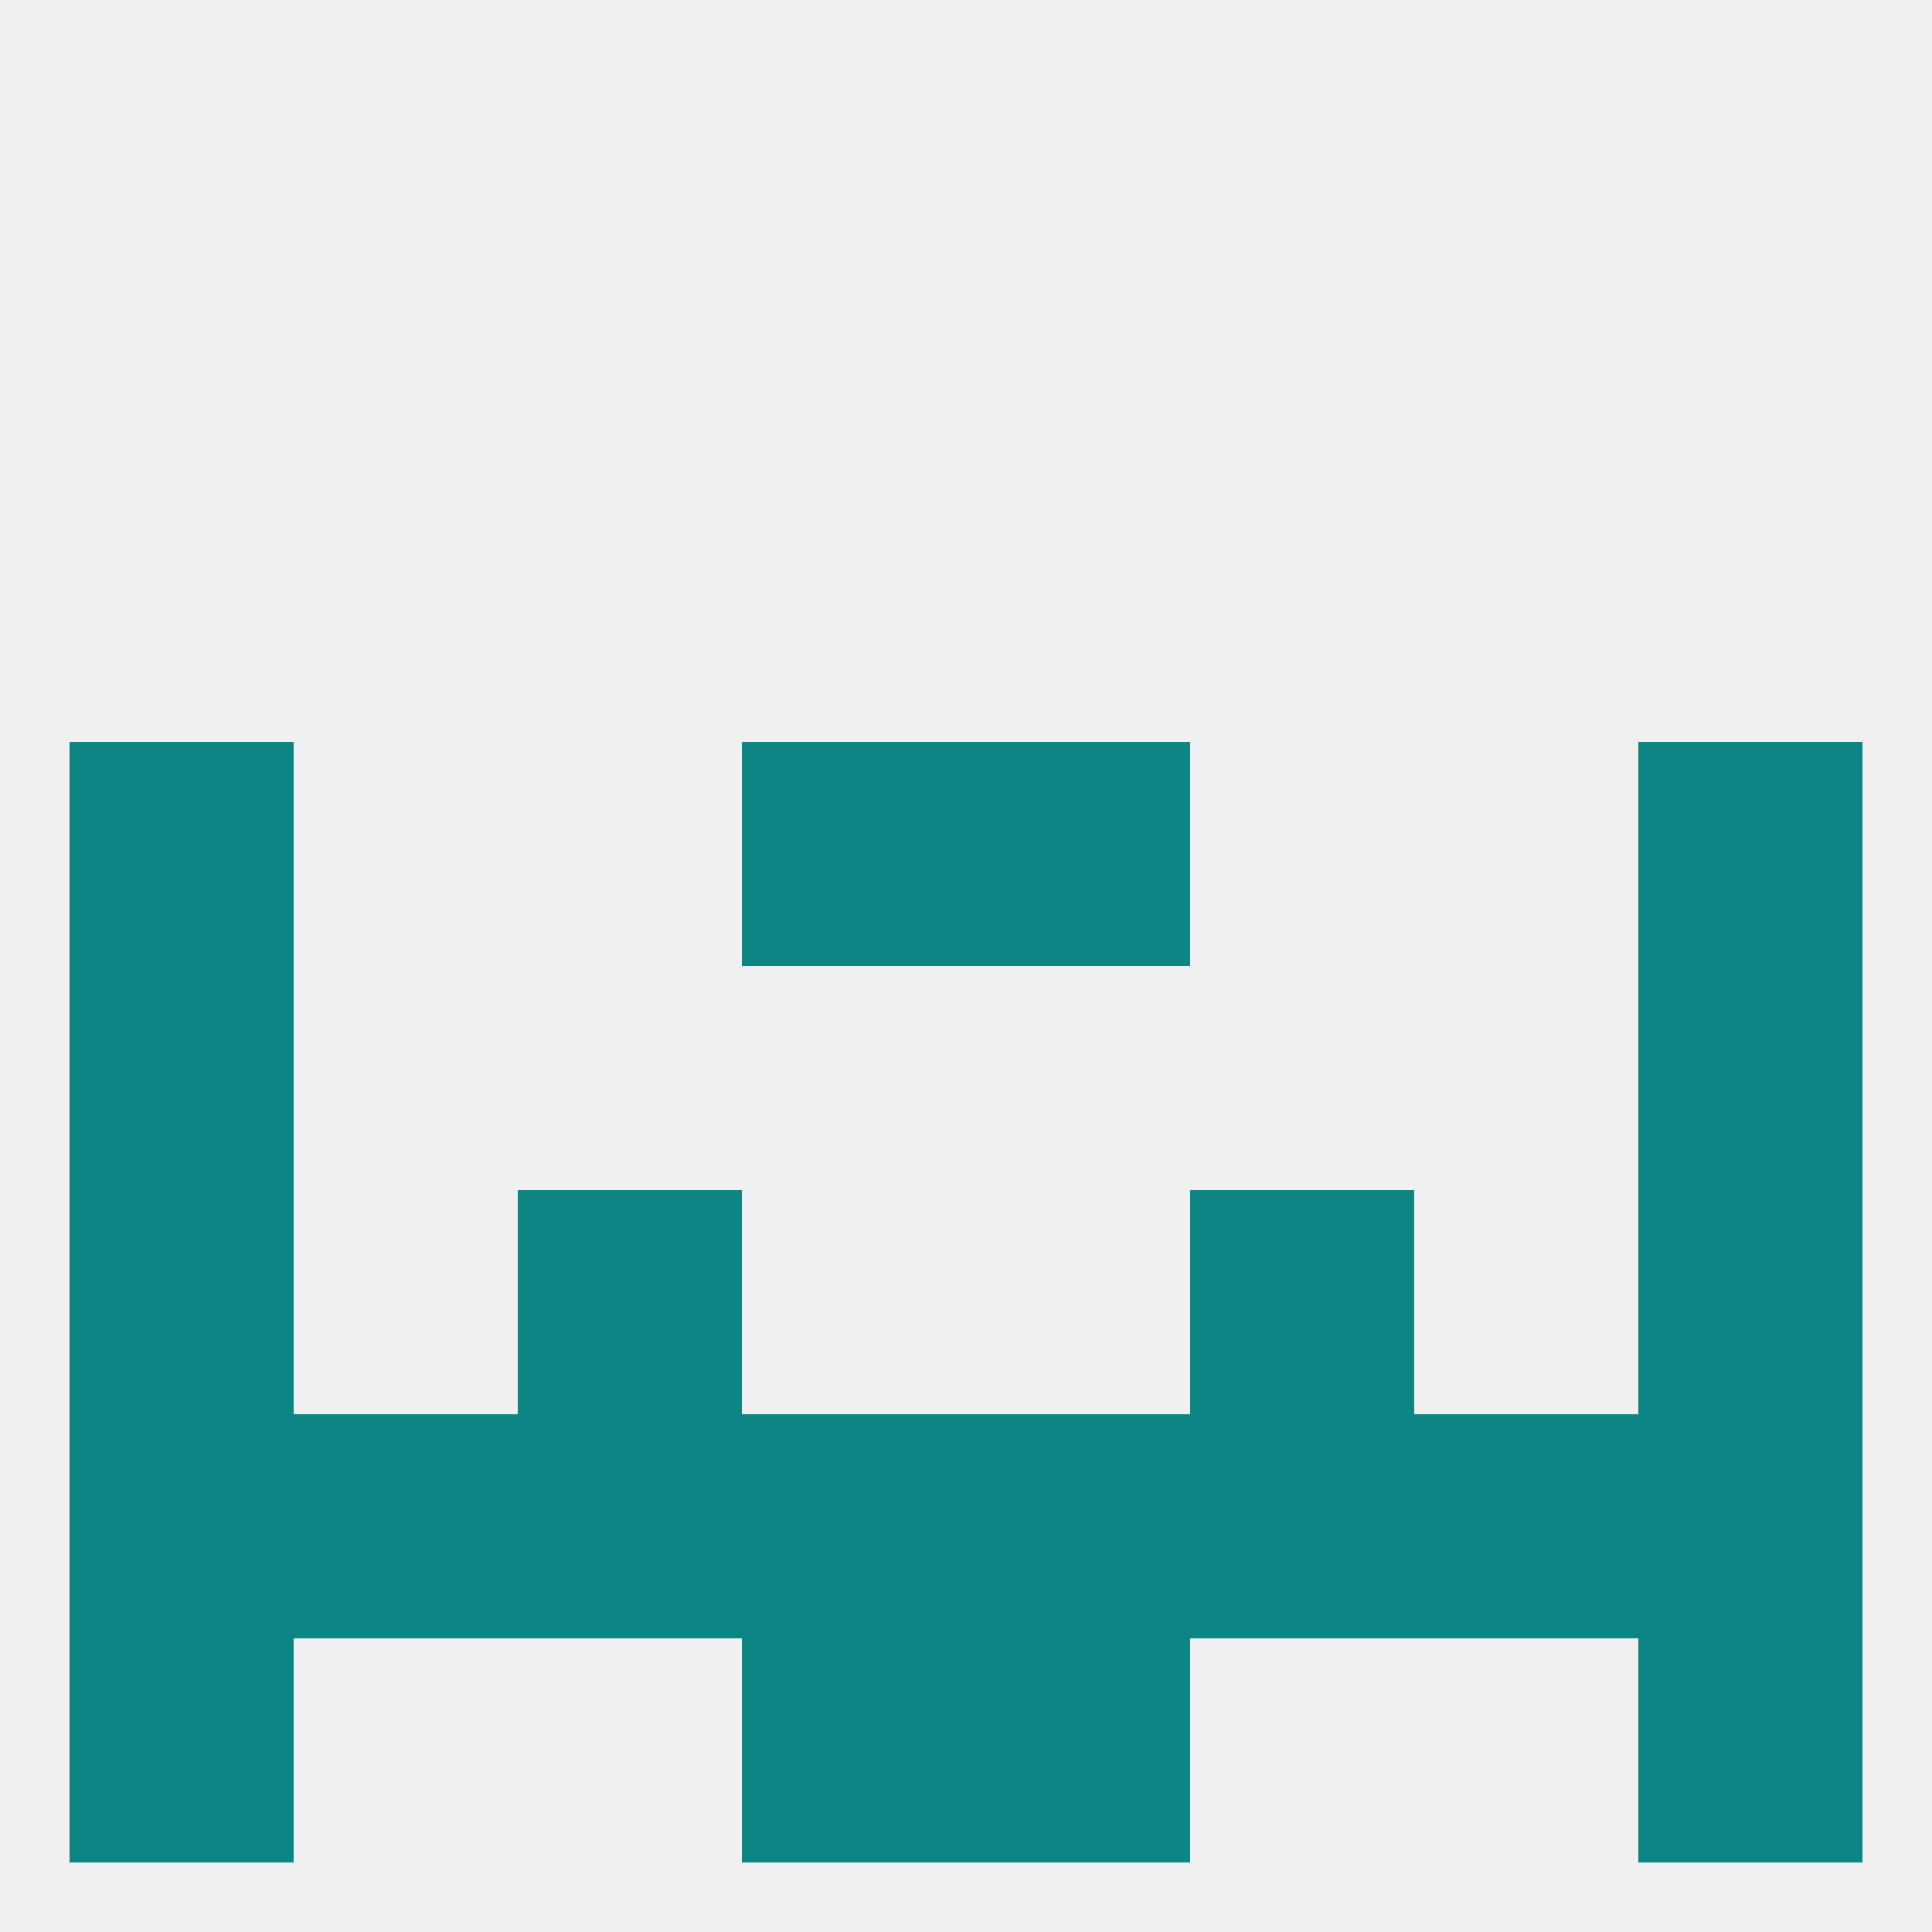
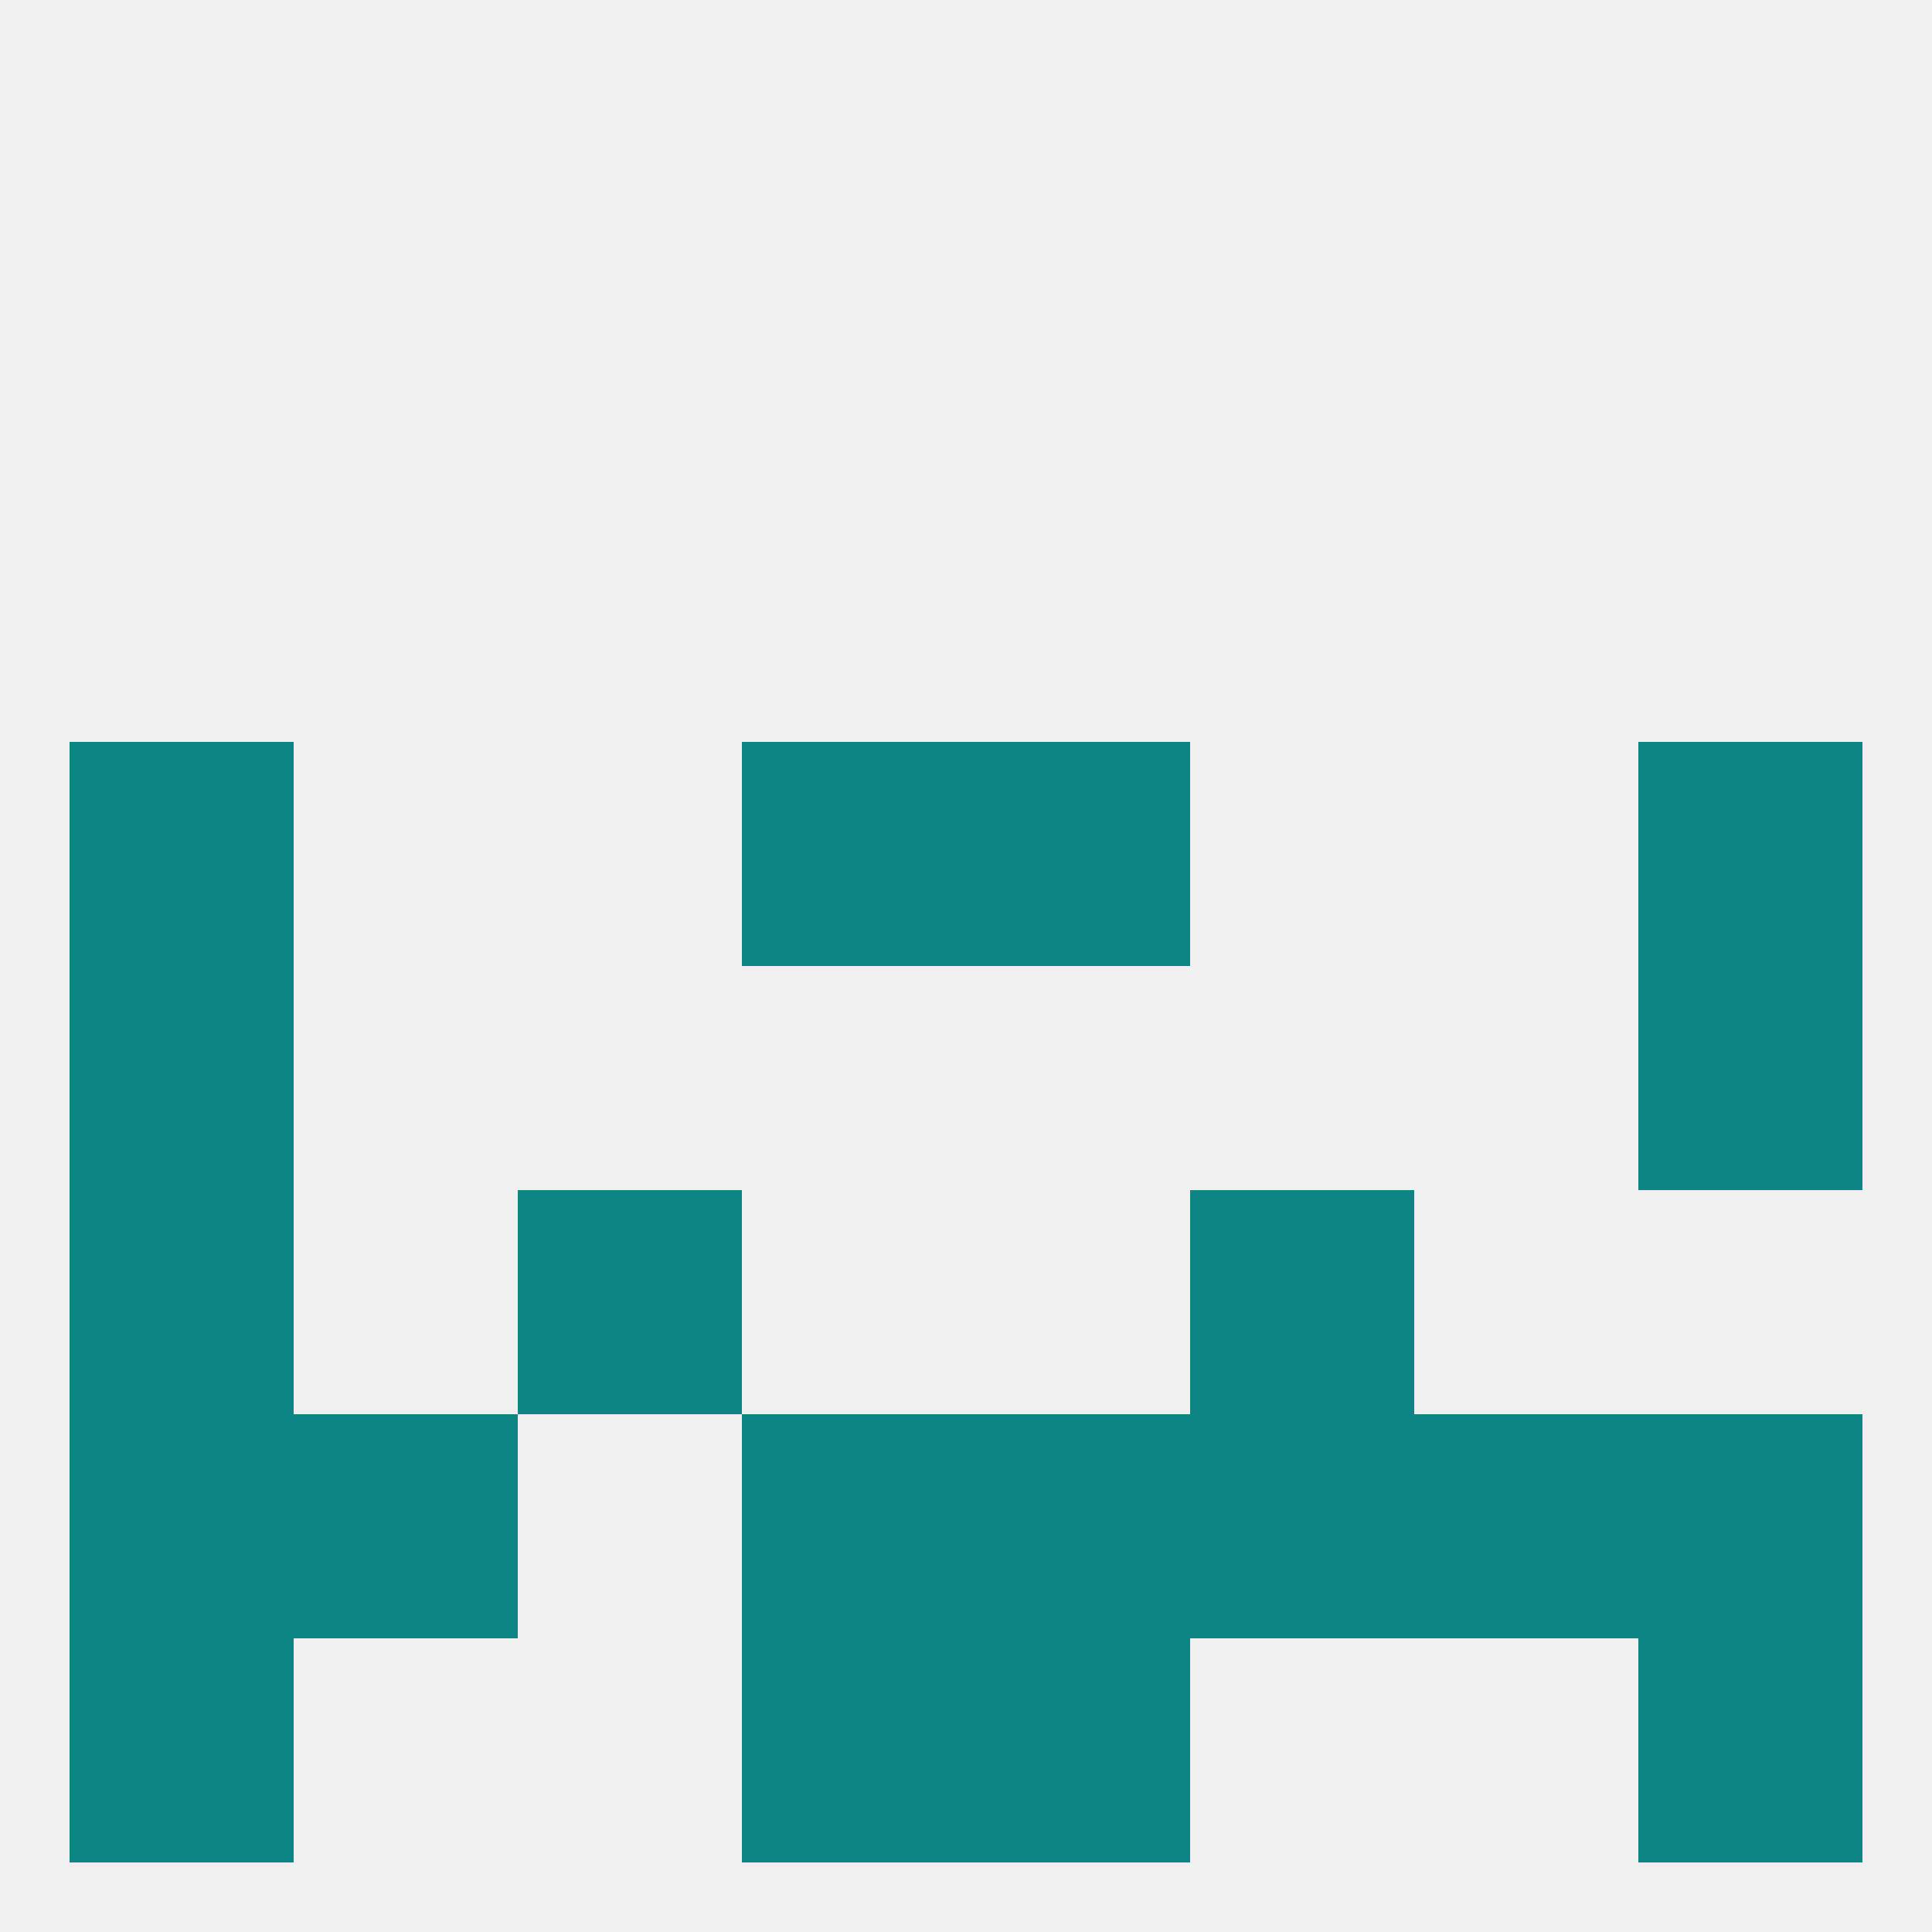
<svg xmlns="http://www.w3.org/2000/svg" version="1.1" baseprofile="full" width="250" height="250" viewBox="0 0 250 250">
  <rect width="100%" height="100%" fill="rgba(240,240,240,255)" />
  <rect x="9" y="212" width="29" height="29" fill="rgba(14,133,133,255)" />
  <rect x="212" y="212" width="29" height="29" fill="rgba(14,133,133,255)" />
  <rect x="96" y="212" width="29" height="29" fill="rgba(14,133,133,255)" />
  <rect x="125" y="212" width="29" height="29" fill="rgba(14,133,133,255)" />
  <rect x="9" y="96" width="29" height="29" fill="rgba(14,133,133,255)" />
  <rect x="212" y="96" width="29" height="29" fill="rgba(14,133,133,255)" />
  <rect x="96" y="96" width="29" height="29" fill="rgba(14,133,133,255)" />
  <rect x="125" y="96" width="29" height="29" fill="rgba(14,133,133,255)" />
  <rect x="9" y="125" width="29" height="29" fill="rgba(14,133,133,255)" />
  <rect x="212" y="125" width="29" height="29" fill="rgba(14,133,133,255)" />
  <rect x="9" y="154" width="29" height="29" fill="rgba(14,133,133,255)" />
-   <rect x="212" y="154" width="29" height="29" fill="rgba(14,133,133,255)" />
  <rect x="67" y="154" width="29" height="29" fill="rgba(14,133,133,255)" />
  <rect x="154" y="154" width="29" height="29" fill="rgba(14,133,133,255)" />
  <rect x="96" y="183" width="29" height="29" fill="rgba(14,133,133,255)" />
  <rect x="125" y="183" width="29" height="29" fill="rgba(14,133,133,255)" />
-   <rect x="67" y="183" width="29" height="29" fill="rgba(14,133,133,255)" />
  <rect x="154" y="183" width="29" height="29" fill="rgba(14,133,133,255)" />
  <rect x="38" y="183" width="29" height="29" fill="rgba(14,133,133,255)" />
  <rect x="183" y="183" width="29" height="29" fill="rgba(14,133,133,255)" />
  <rect x="9" y="183" width="29" height="29" fill="rgba(14,133,133,255)" />
  <rect x="212" y="183" width="29" height="29" fill="rgba(14,133,133,255)" />
</svg>